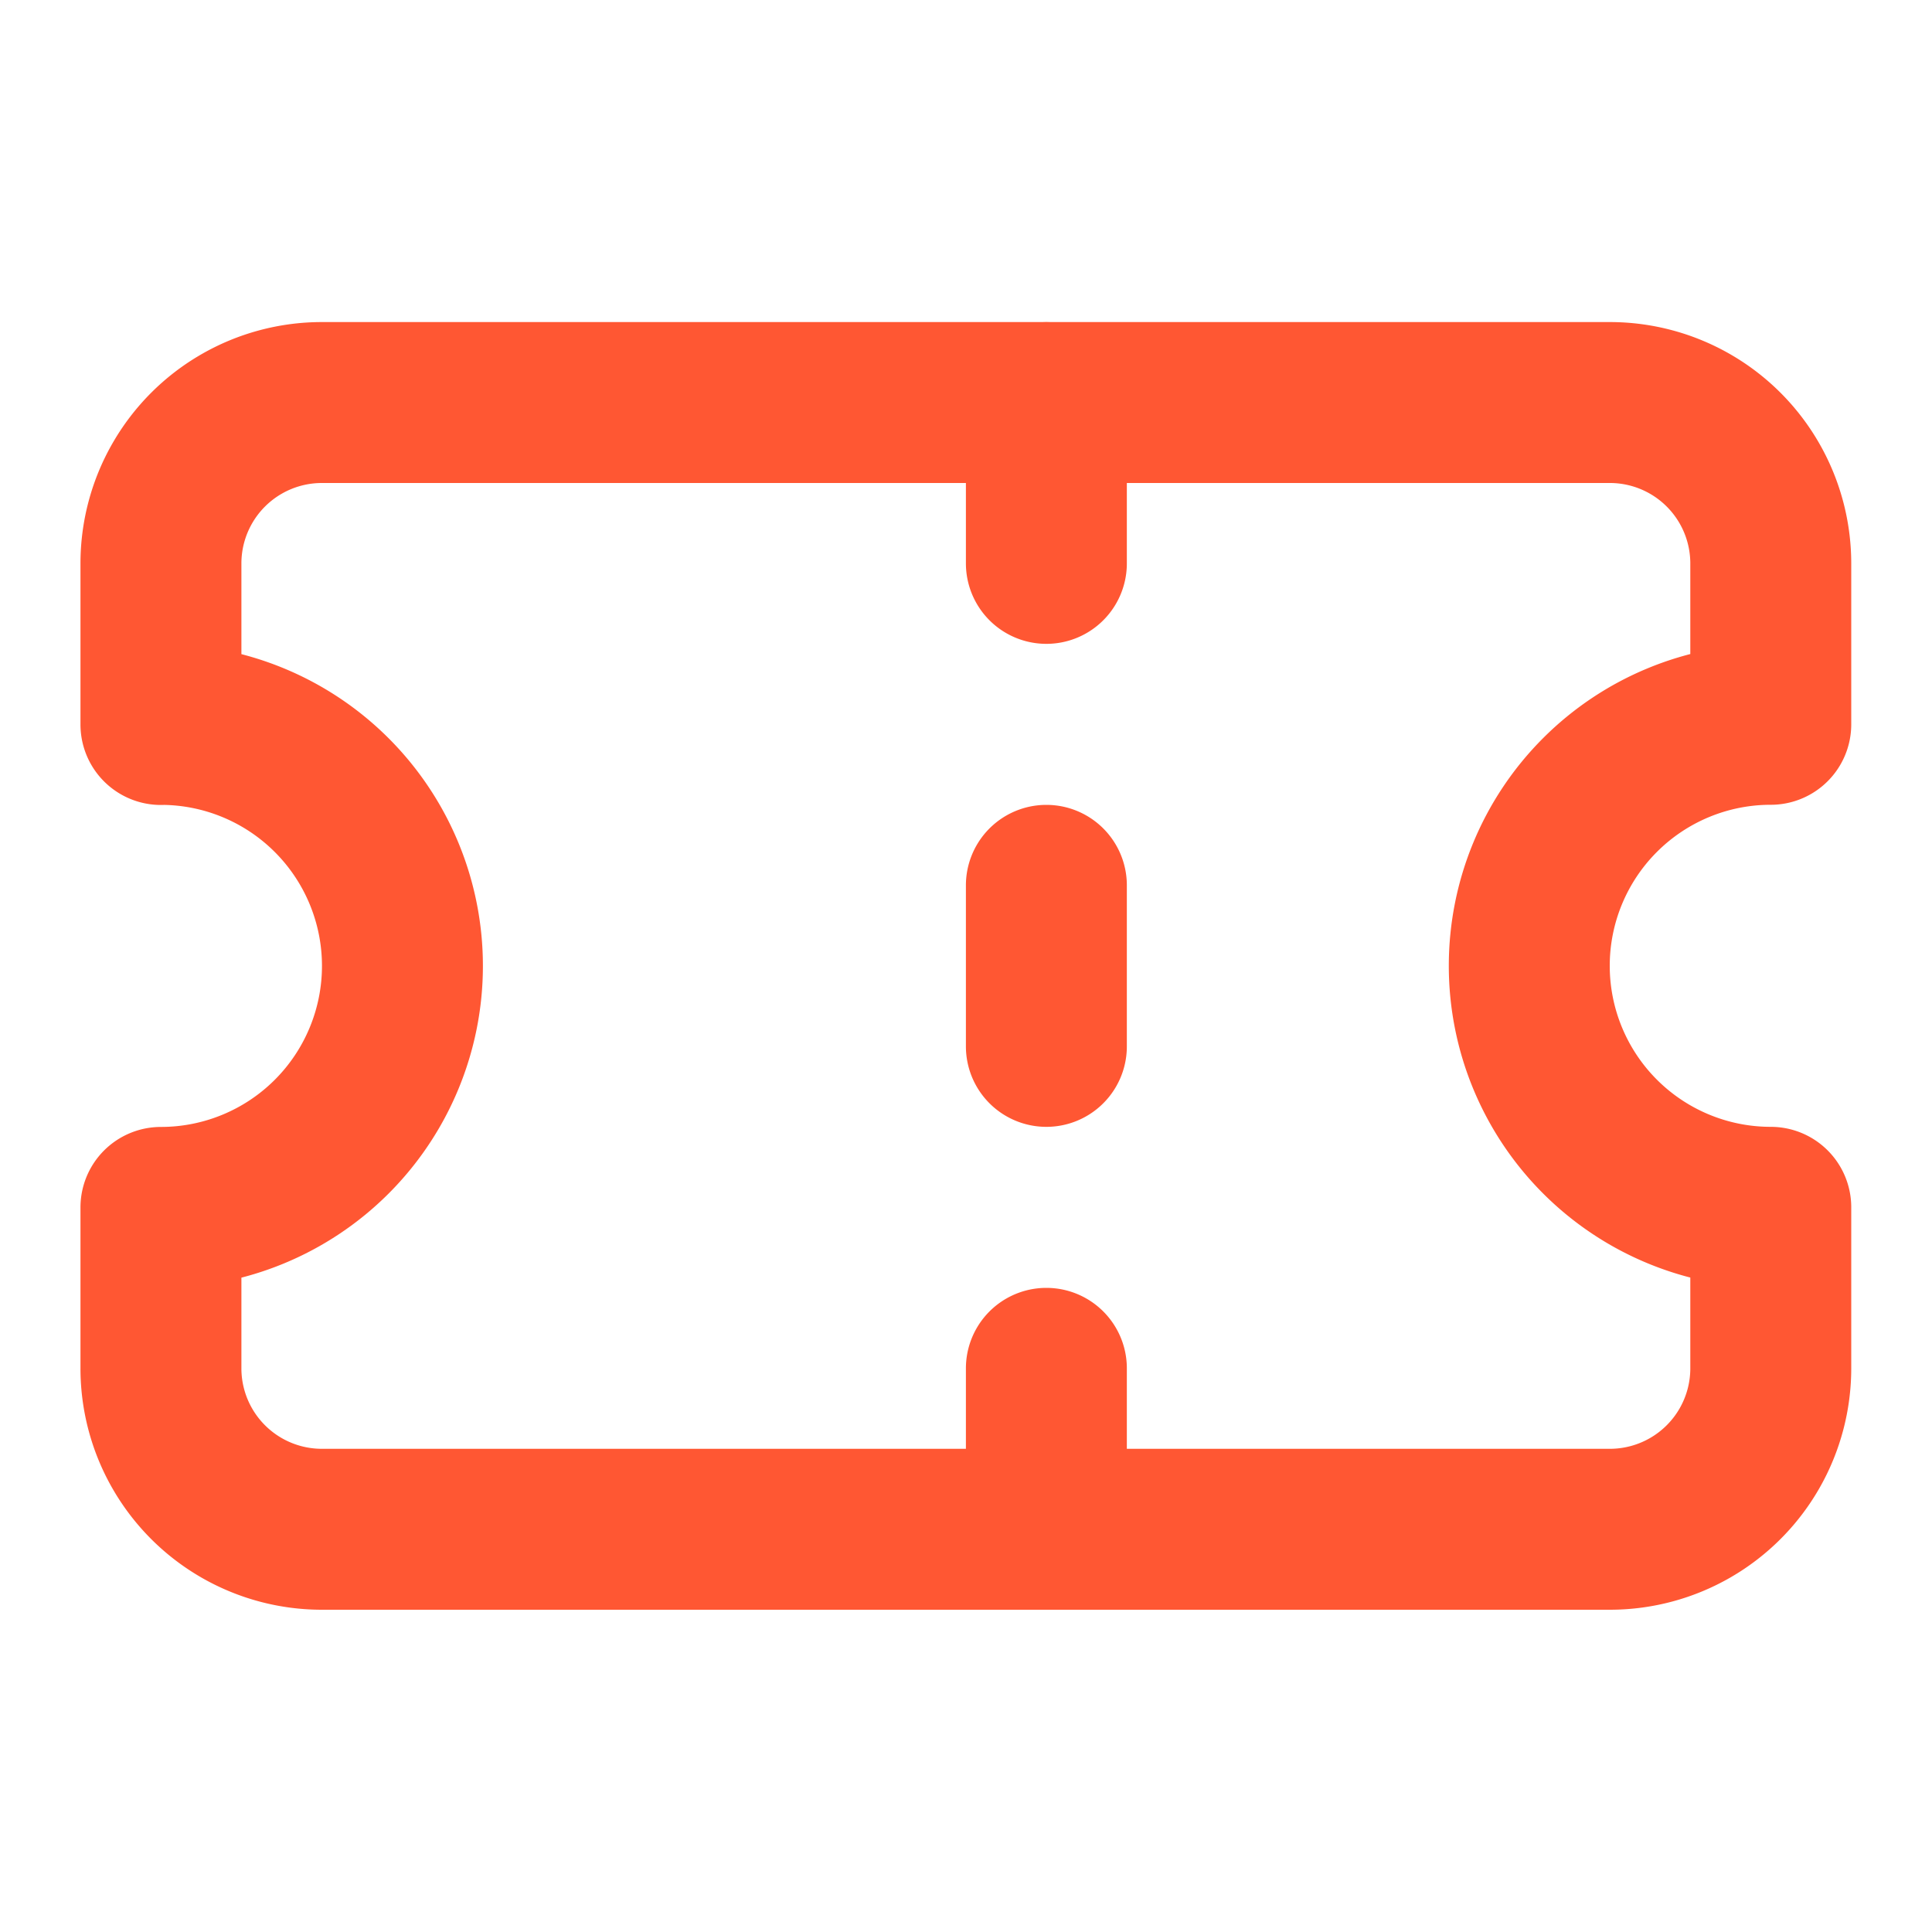
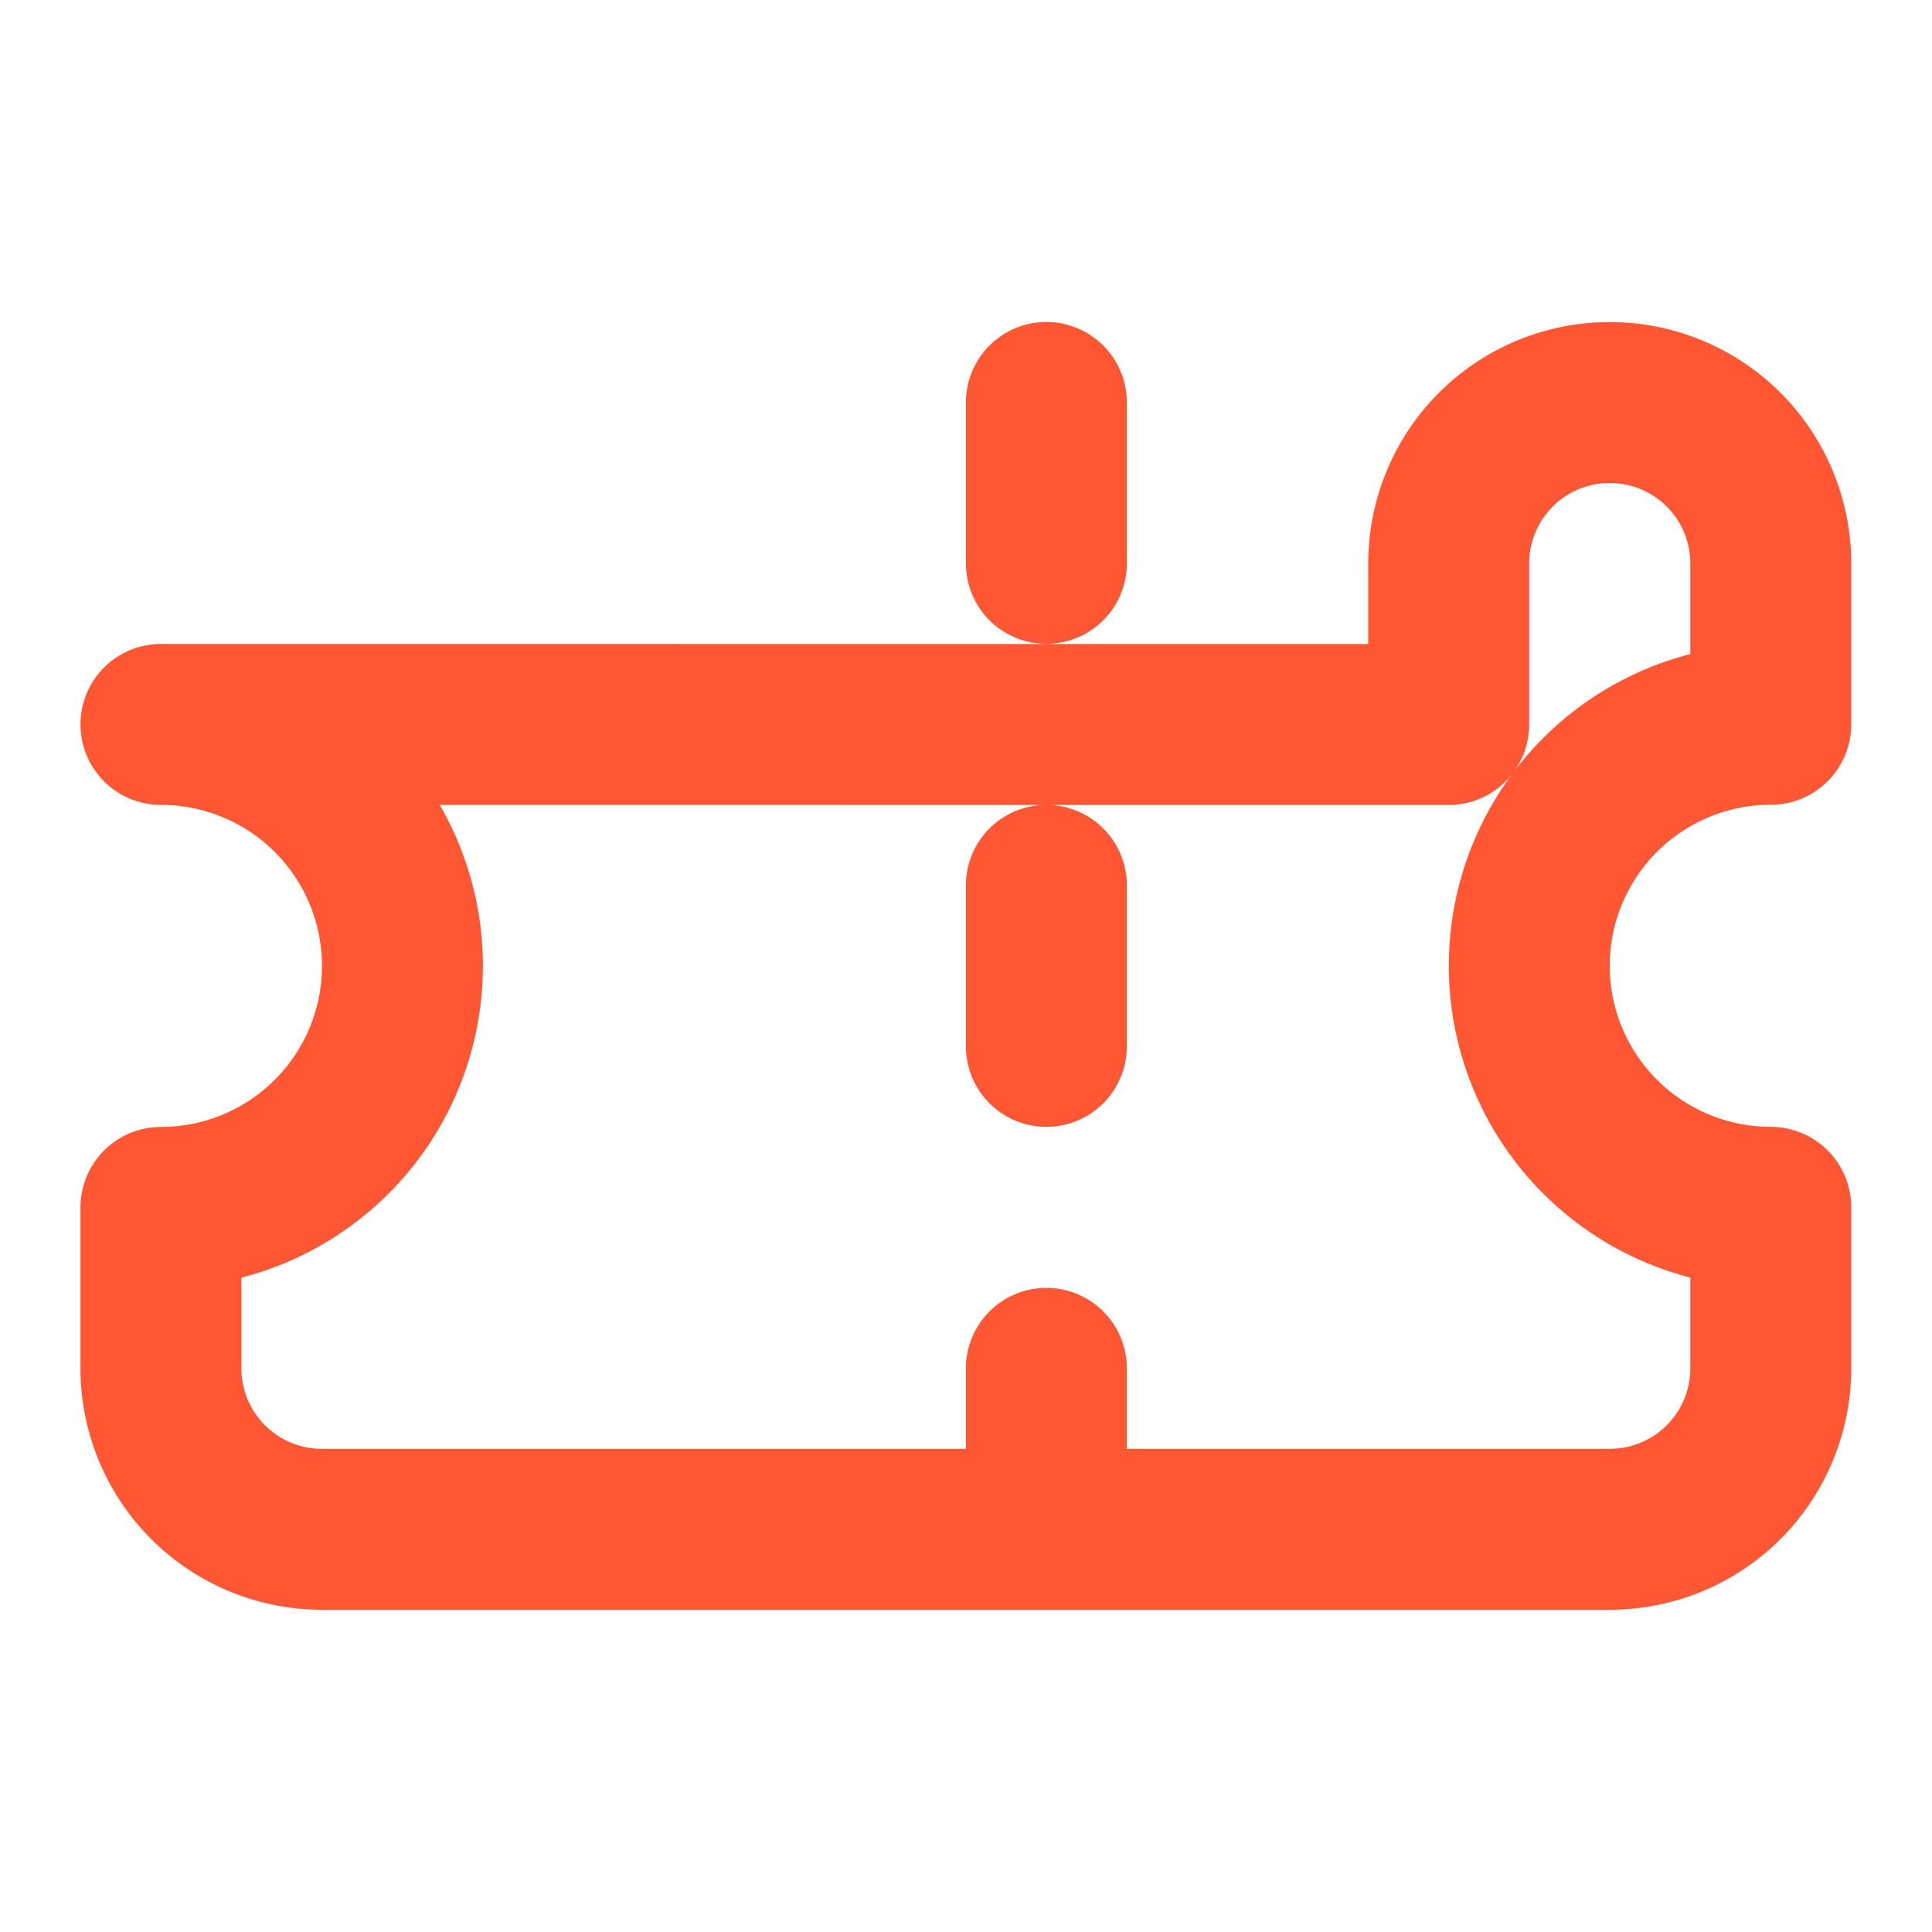
<svg xmlns="http://www.w3.org/2000/svg" width="20" height="20" fill="none">
-   <path d="M1.666 7.499a2.5 2.5 0 110 5v1.665a1.666 1.666 0 001.667 1.667h13.331a1.666 1.666 0 001.667-1.666v-1.667a2.5 2.5 0 110-5V5.833a1.666 1.666 0 00-1.667-1.666H3.333a1.666 1.666 0 00-1.667 1.666V7.5zM10.832 4.166v1.666M10.832 14.165v1.666M10.832 9.165v1.667" stroke="#FF5733" stroke-width="1.666" stroke-linecap="round" stroke-linejoin="round" />
+   <path d="M1.666 7.499a2.5 2.5 0 110 5v1.665a1.666 1.666 0 001.667 1.667h13.331a1.666 1.666 0 001.667-1.666v-1.667a2.5 2.5 0 110-5V5.833a1.666 1.666 0 00-1.667-1.666a1.666 1.666 0 00-1.667 1.666V7.5zM10.832 4.166v1.666M10.832 14.165v1.666M10.832 9.165v1.667" stroke="#FF5733" stroke-width="1.666" stroke-linecap="round" stroke-linejoin="round" />
</svg>